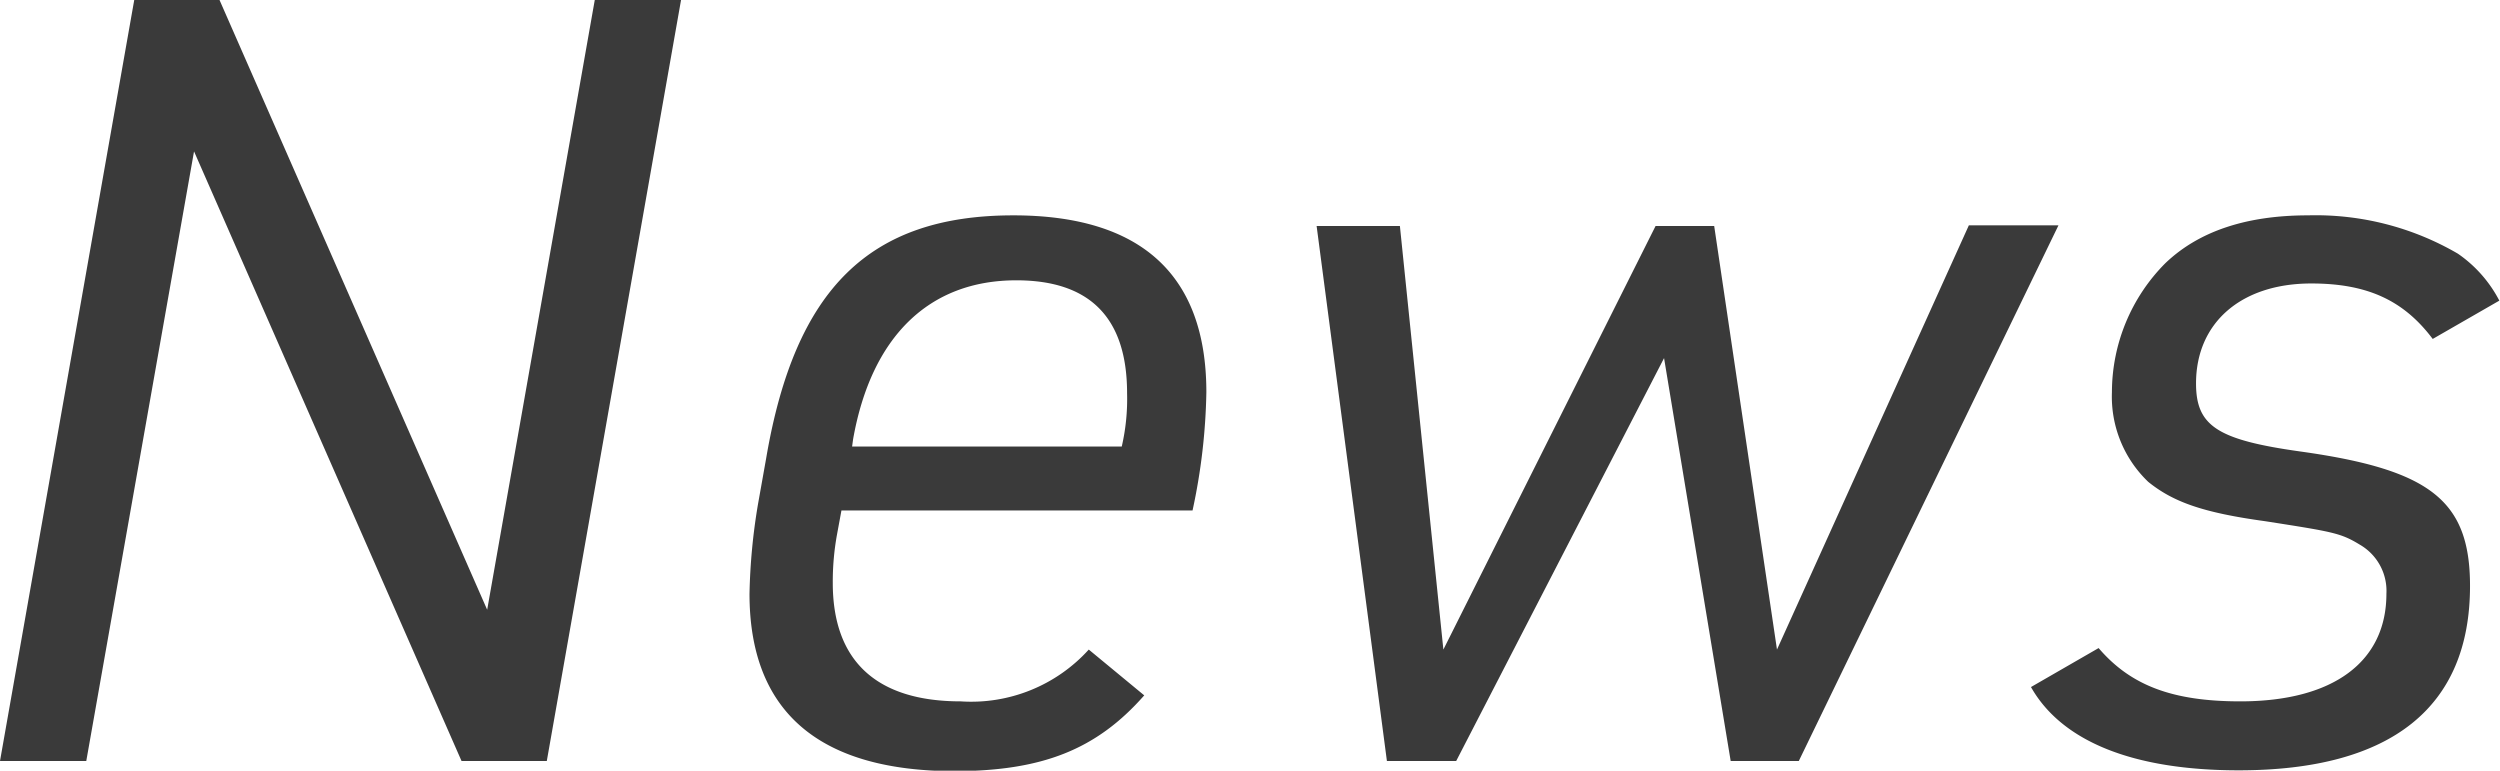
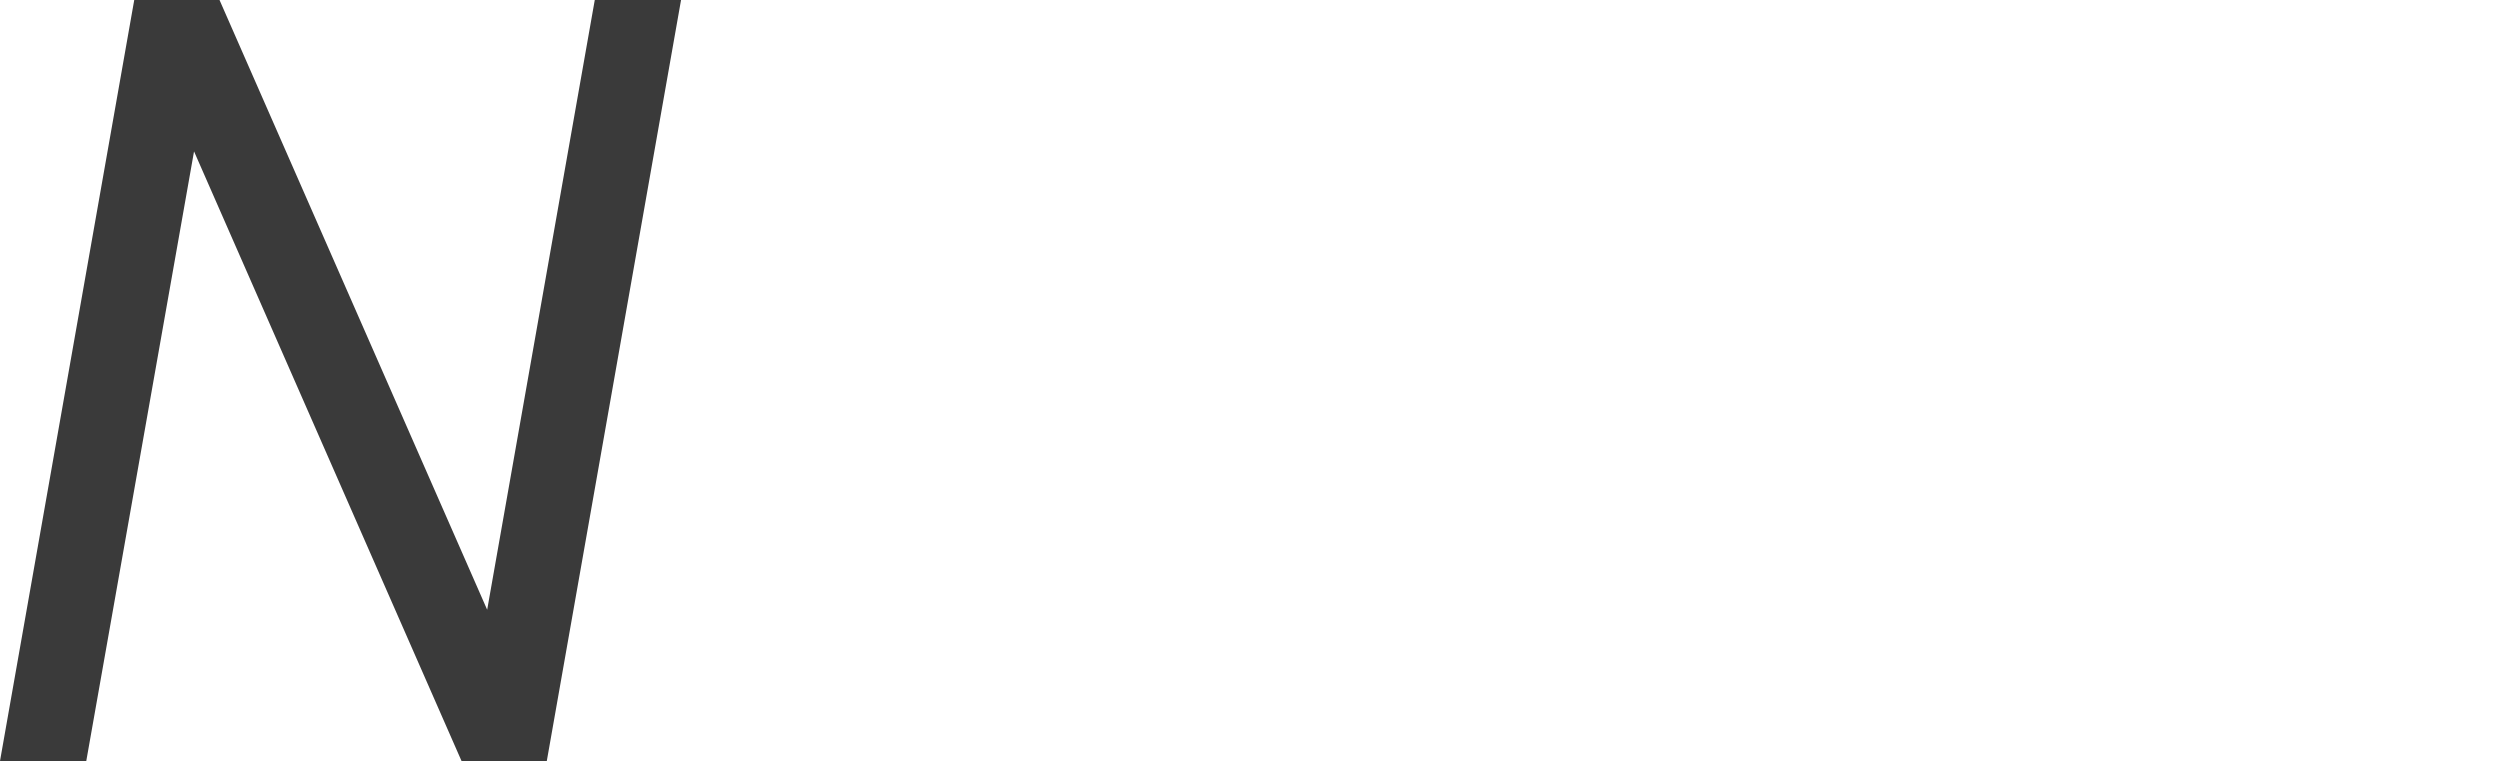
<svg xmlns="http://www.w3.org/2000/svg" viewBox="0 0 150.1 46.27">
  <defs>
    <style>.cls-1{fill:#3a3a3a;}</style>
  </defs>
  <g id="レイヤー_2" data-name="レイヤー 2">
    <g id="t-news">
      <path class="cls-1" d="M8.06,0h5.12L29.25,36.61,35.71,0h5.18L32.83,45.69H27.71L11.65,9.09,5.18,45.69H0Z" />
-       <path class="cls-1" d="M50.26,32.06A15.78,15.78,0,0,0,50,35c0,4.68,2.62,7.11,7.68,7.11A9.52,9.52,0,0,0,65.37,39l3.33,2.75c-2.88,3.27-6.15,4.55-11.46,4.55C49.11,46.27,45,42.68,45,35.65a36.34,36.34,0,0,1,.51-5.38L46,27.52c1.73-10.18,6.2-14.59,14.84-14.59,7.68,0,11.59,3.58,11.59,10.62a36.23,36.23,0,0,1-.83,7.1H50.52Zm17.09-5.25a12.69,12.69,0,0,0,.32-3.2c0-4.54-2.24-6.78-6.65-6.78-5.25,0-8.71,3.39-9.8,9.54l-.06.44Z" />
-       <path class="cls-1" d="M79.05,13.57h5L86.66,39,99.4,13.57h3.52L106.69,39l11.52-25.47h5.38L108,45.69h-4.09l-4-24.19L87.43,45.69H83.27Z" />
-       <path class="cls-1" d="M126,38.91c1.92,2.24,4.42,3.2,8.51,3.2,5.57,0,8.77-2.37,8.77-6.46a3.2,3.2,0,0,0-1.6-2.95c-1.15-.7-1.6-.77-5.7-1.41-3.71-.51-5.5-1.15-7-2.36a7.07,7.07,0,0,1-2.18-5.38A11,11,0,0,1,130,15.81c2-1.92,4.86-2.88,8.57-2.88a16.94,16.94,0,0,1,9,2.3,7.77,7.77,0,0,1,2.49,2.82l-4,2.3c-1.73-2.3-3.9-3.33-7.29-3.33-4.23,0-6.92,2.37-6.92,6,0,2.56,1.28,3.39,6.28,4.09,7.8,1.09,10.17,2.95,10.17,8.07,0,7.29-4.73,11.07-13.89,11.07-6.33,0-10.62-1.73-12.47-5Z" />
    </g>
  </g>
</svg>